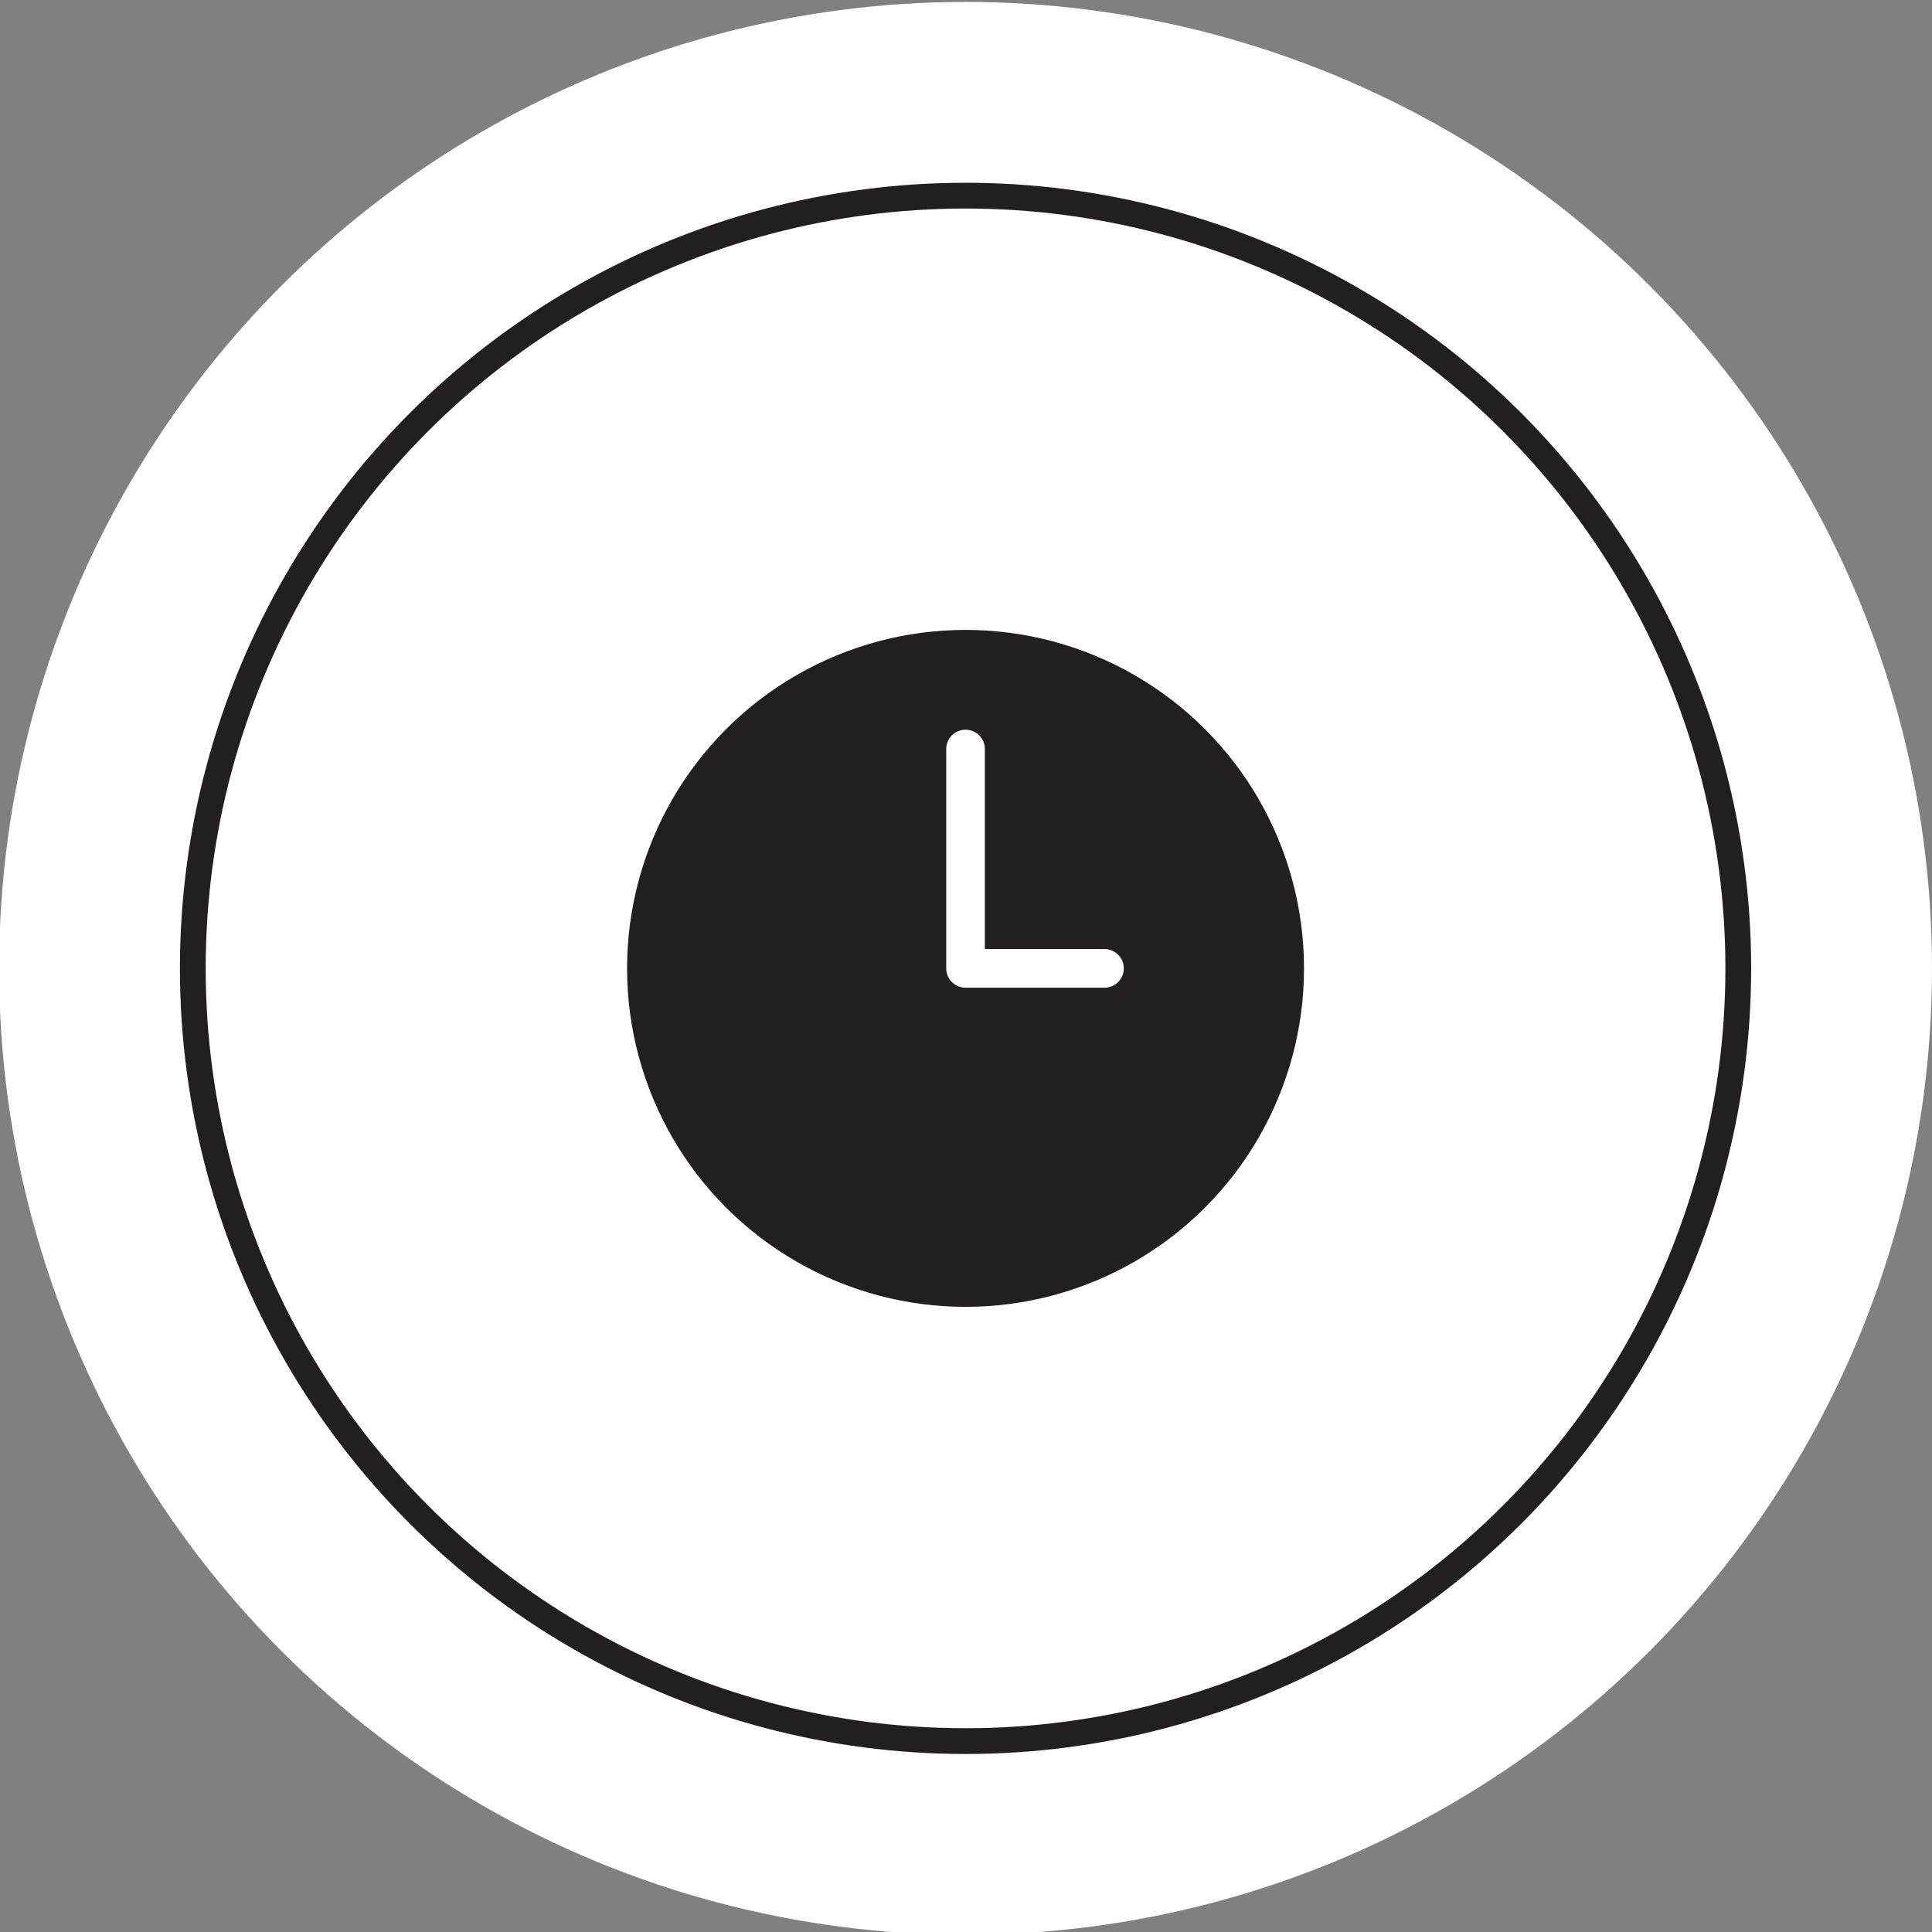
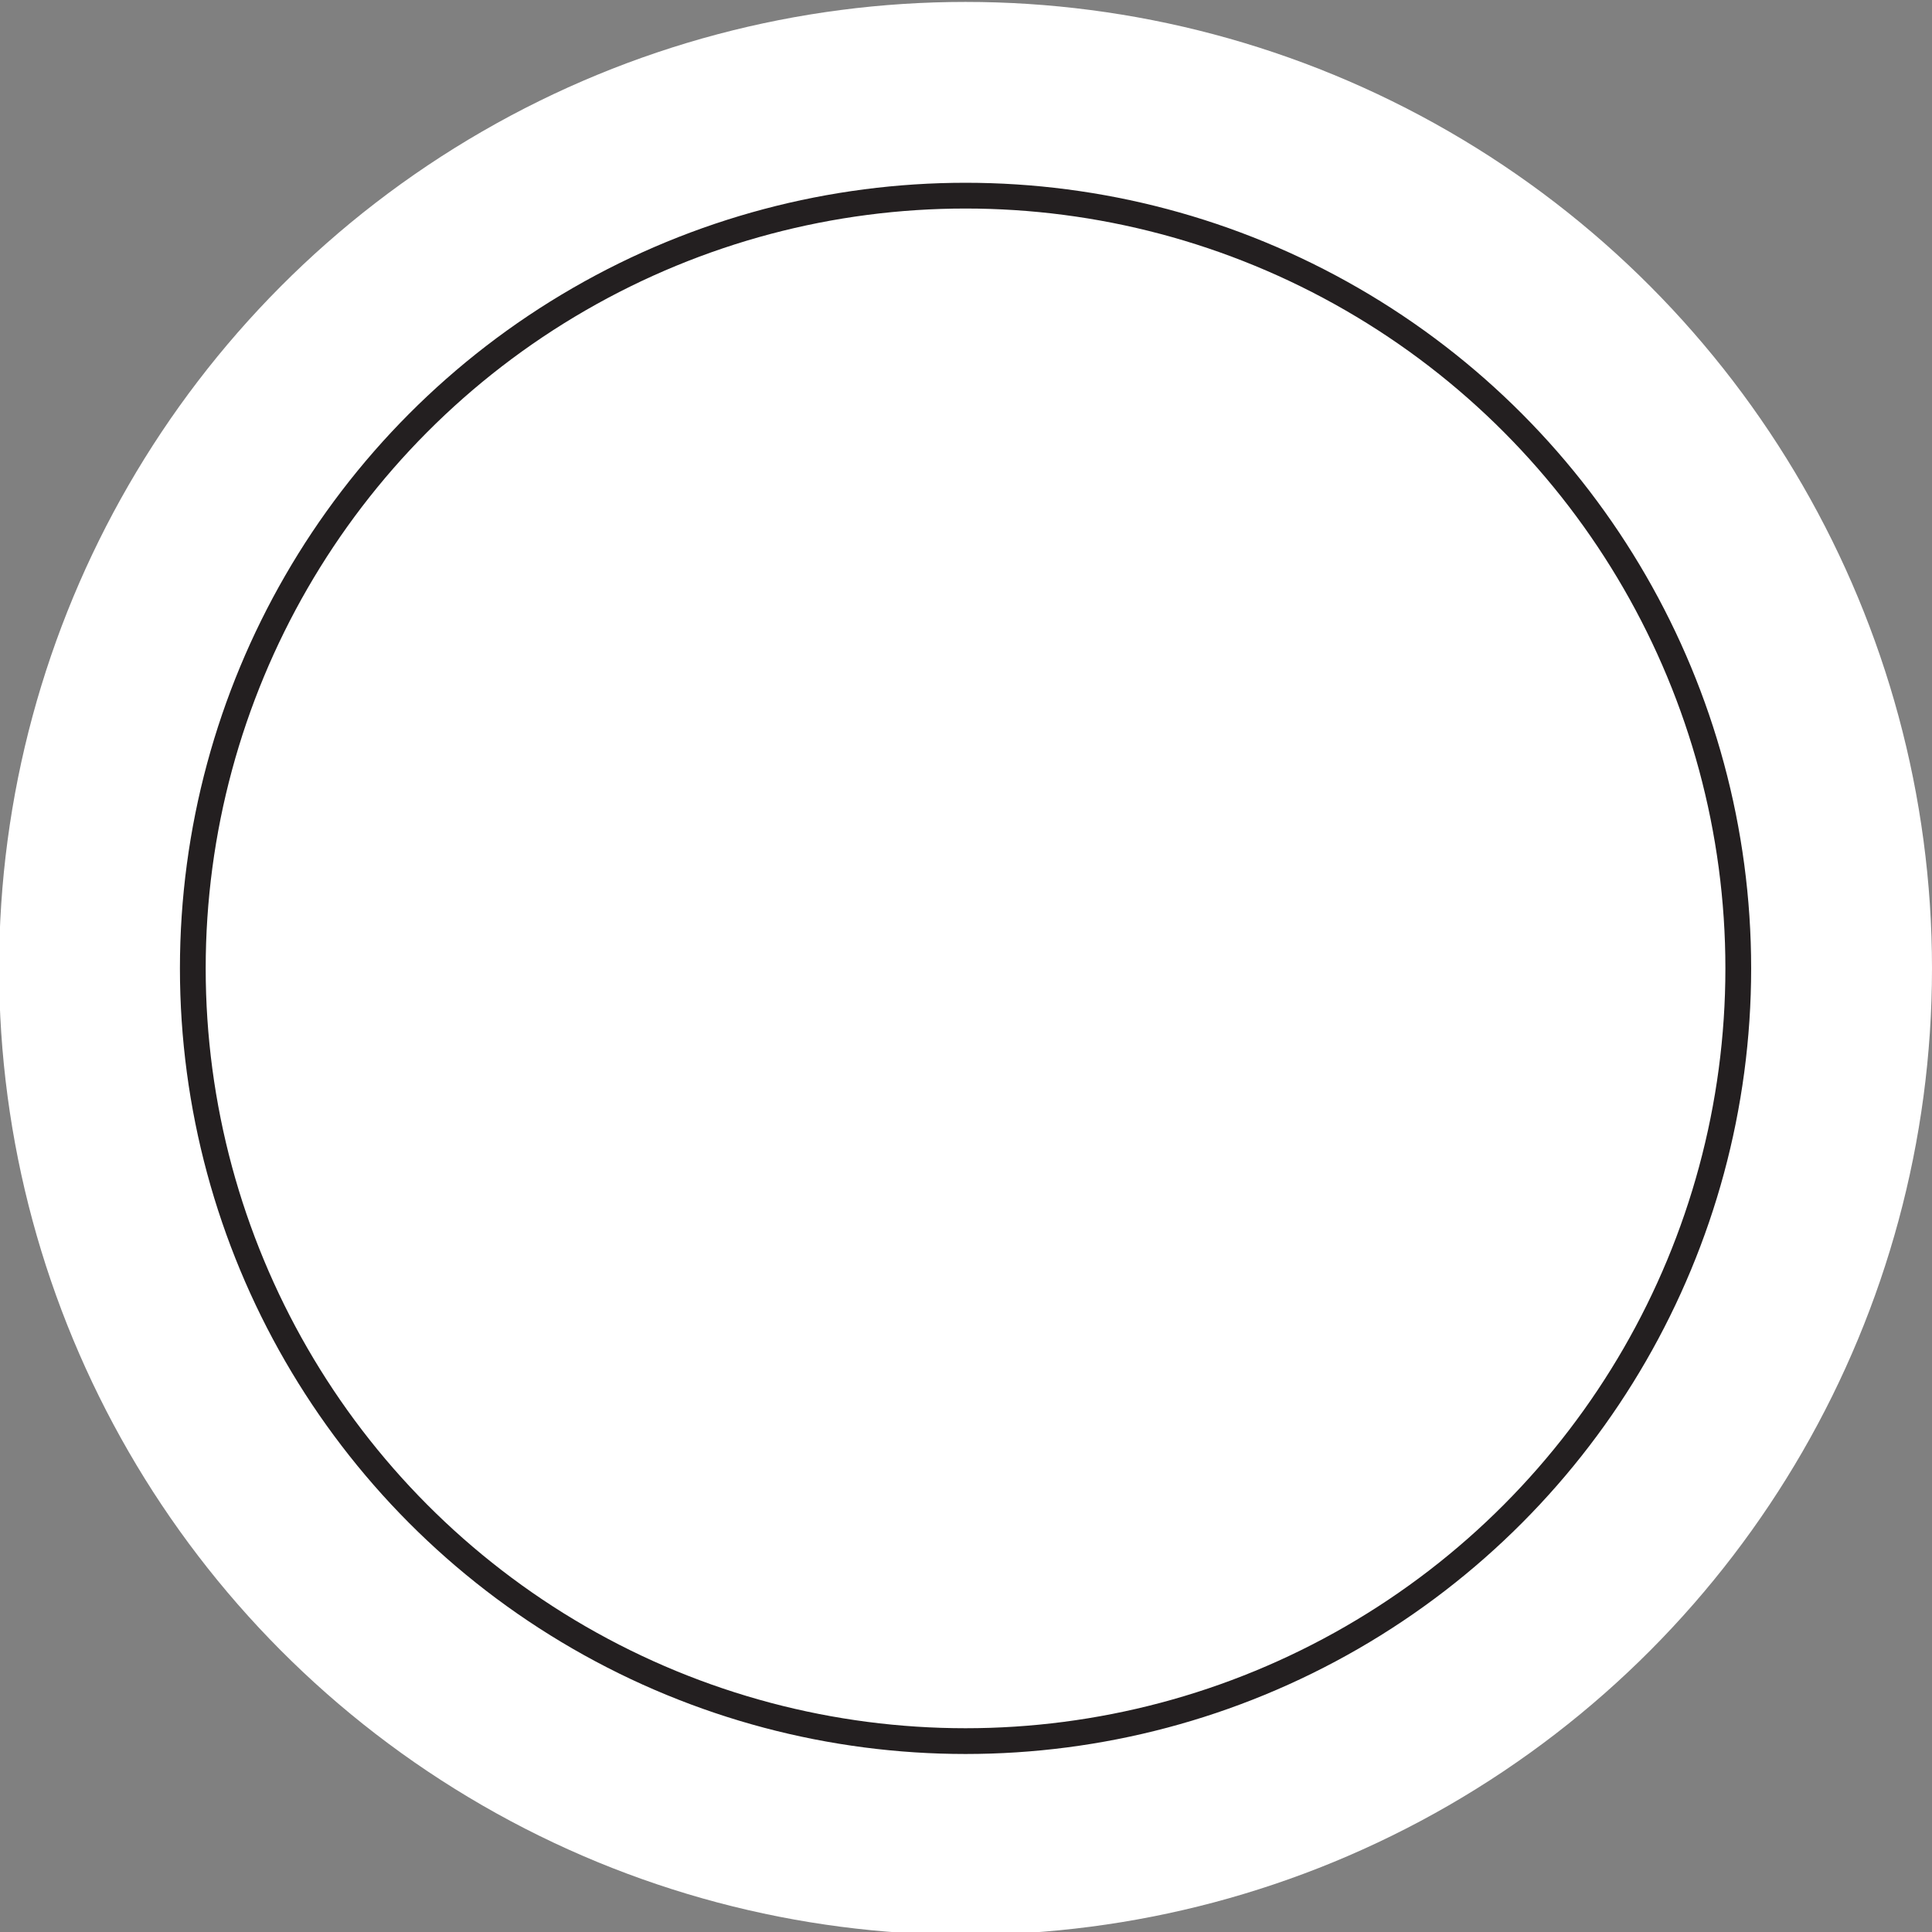
<svg xmlns="http://www.w3.org/2000/svg" viewBox="0 0 300 300" data-name="Layer 1" id="Layer_1">
  <rect x="0" y="0" width="300" height="300" fill="#808080" stroke="none" />
  <defs>
    <style>
      .cls-1 {
        fill: #231f20;
      }

      .cls-2 {
        fill: #fff;
      }

      .cls-3 {
        stroke: #231f20;
        stroke-miterlimit: 10;
        stroke-width: 4px;
      }

      .cls-3, .cls-4 {
        fill: none;
      }

      .cls-4 {
        stroke: #fff;
        stroke-linecap: round;
        stroke-linejoin: round;
        stroke-width: 6px;
      }
    </style>
  </defs>
  <circle r="150.071" cy="150.37" cx="149.929" class="cls-2" />
  <circle r="119.989" cy="150.37" cx="149.929" class="cls-3" />
-   <circle r="52.557" cy="150.37" cx="149.929" class="cls-1" />
-   <polyline points="149.929 116.307 149.929 150.37 171.505 150.37" class="cls-4" />
</svg>